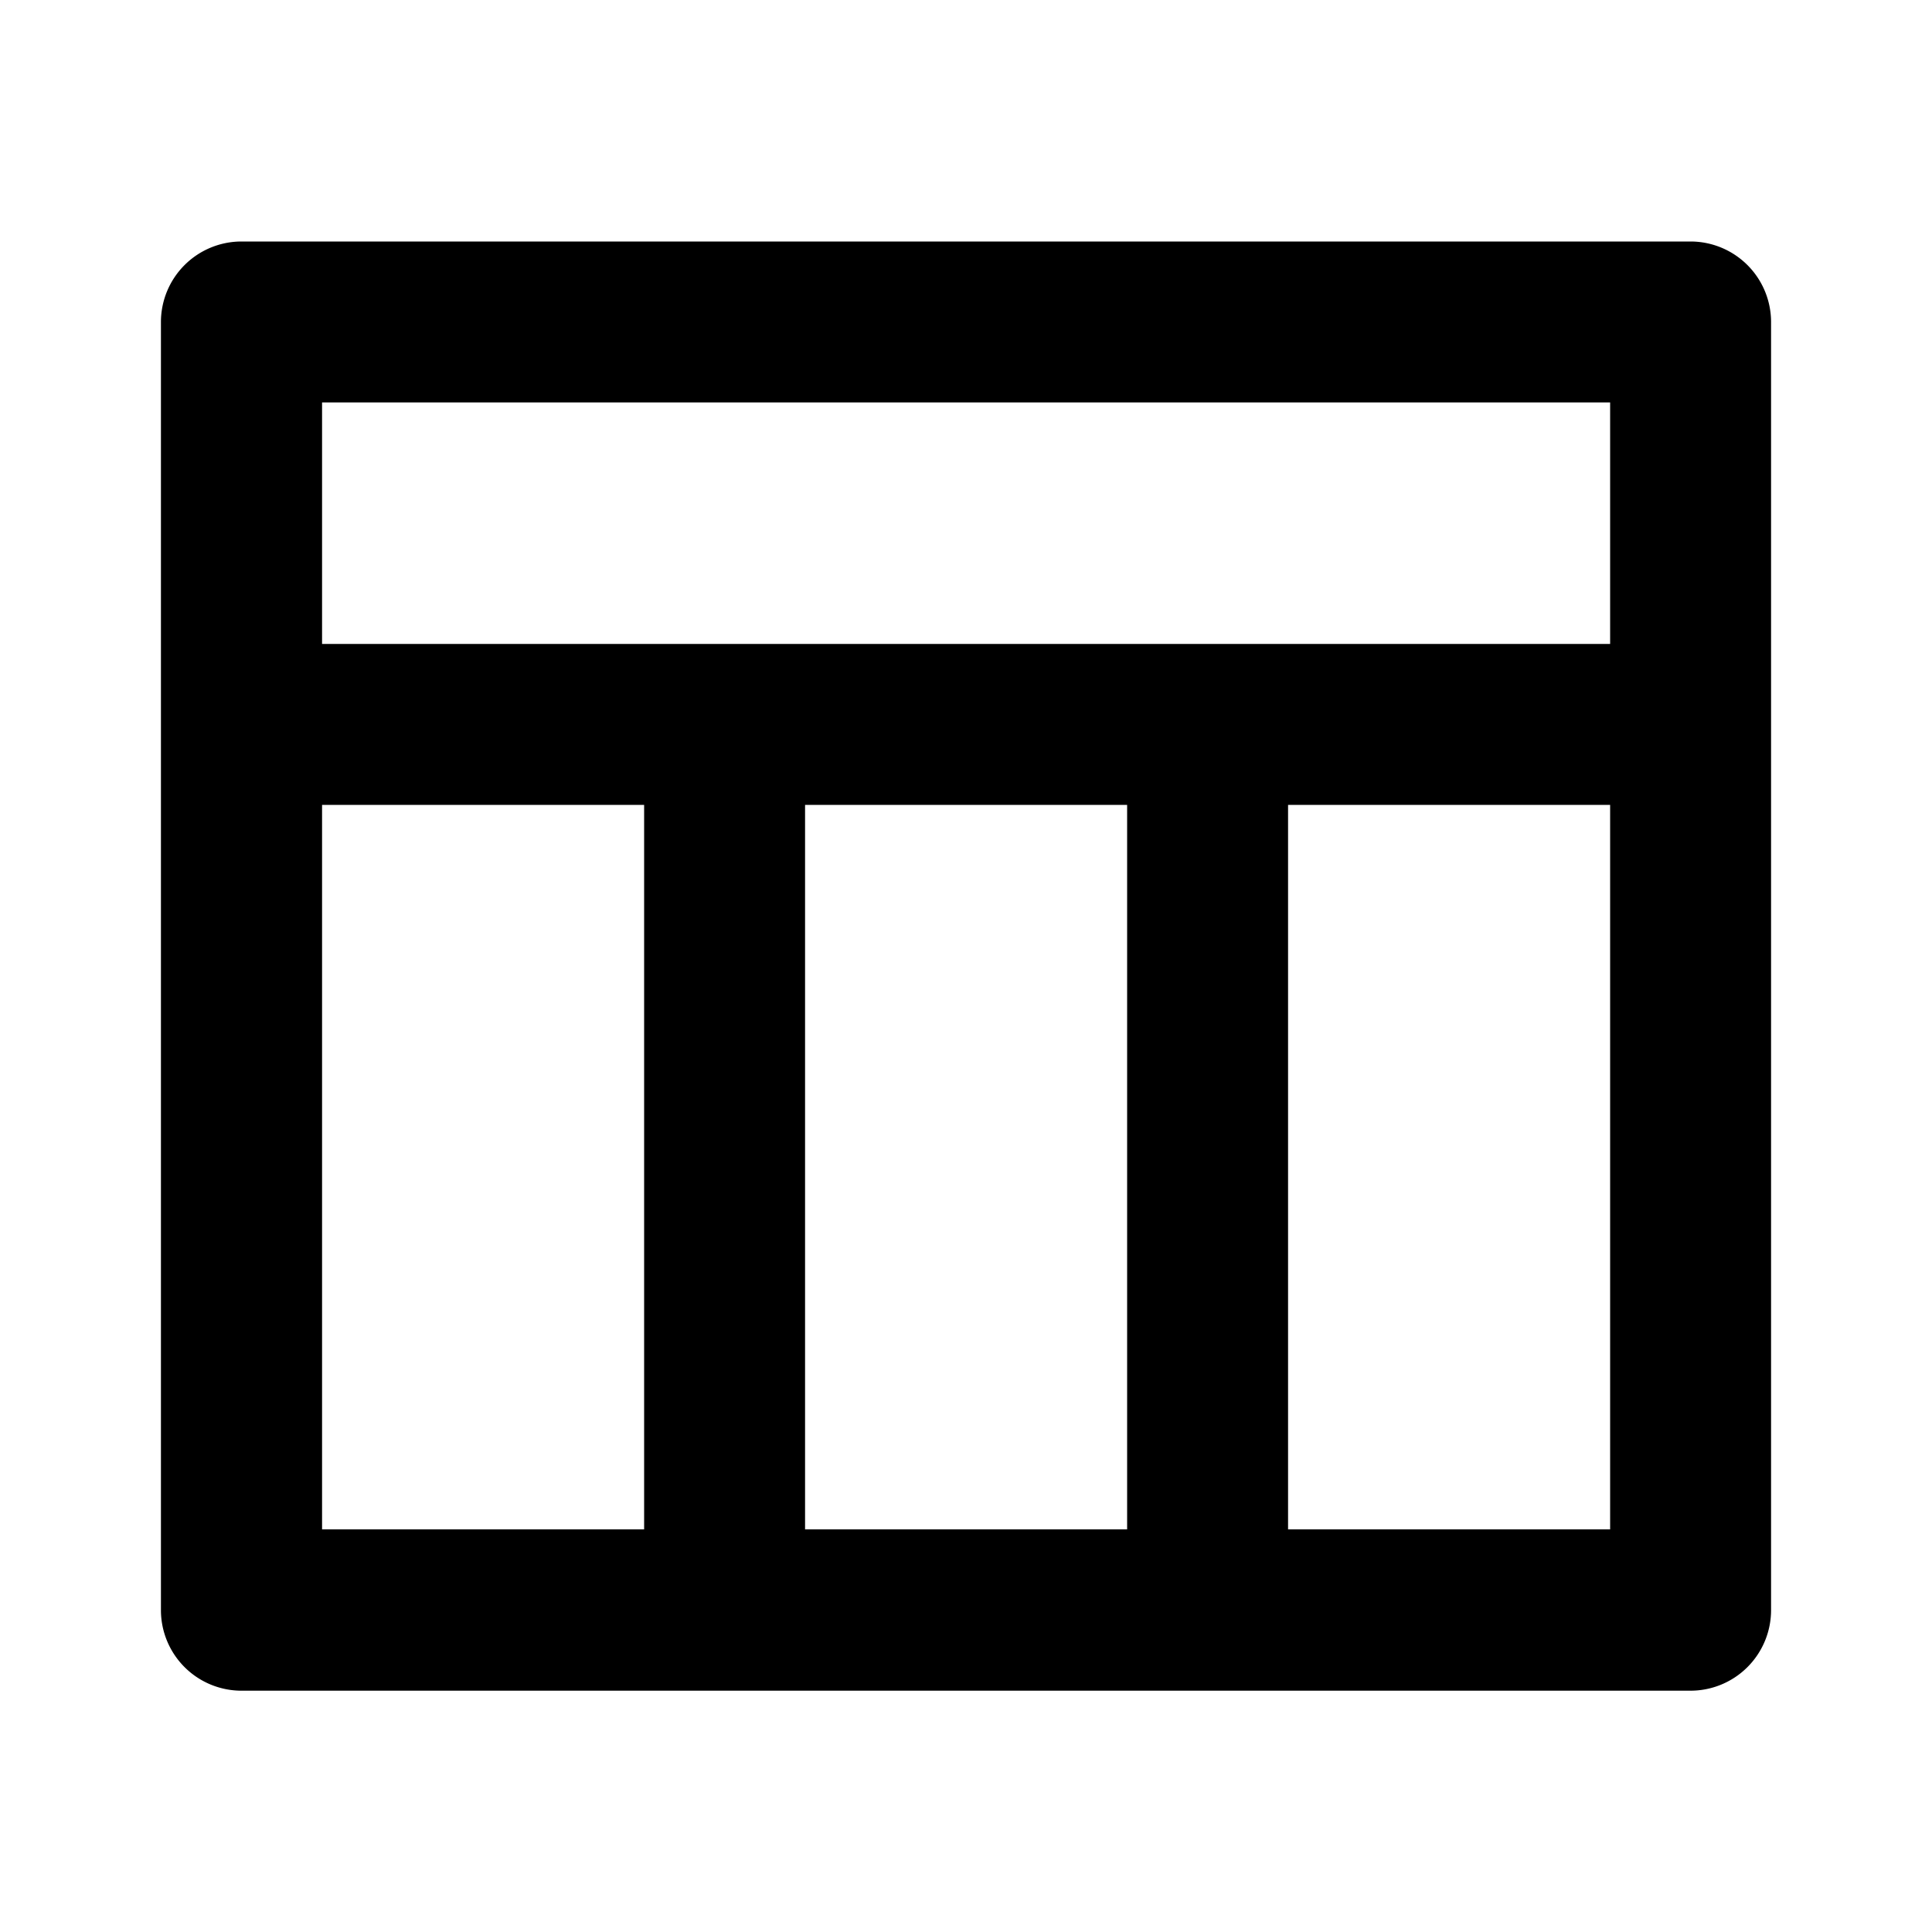
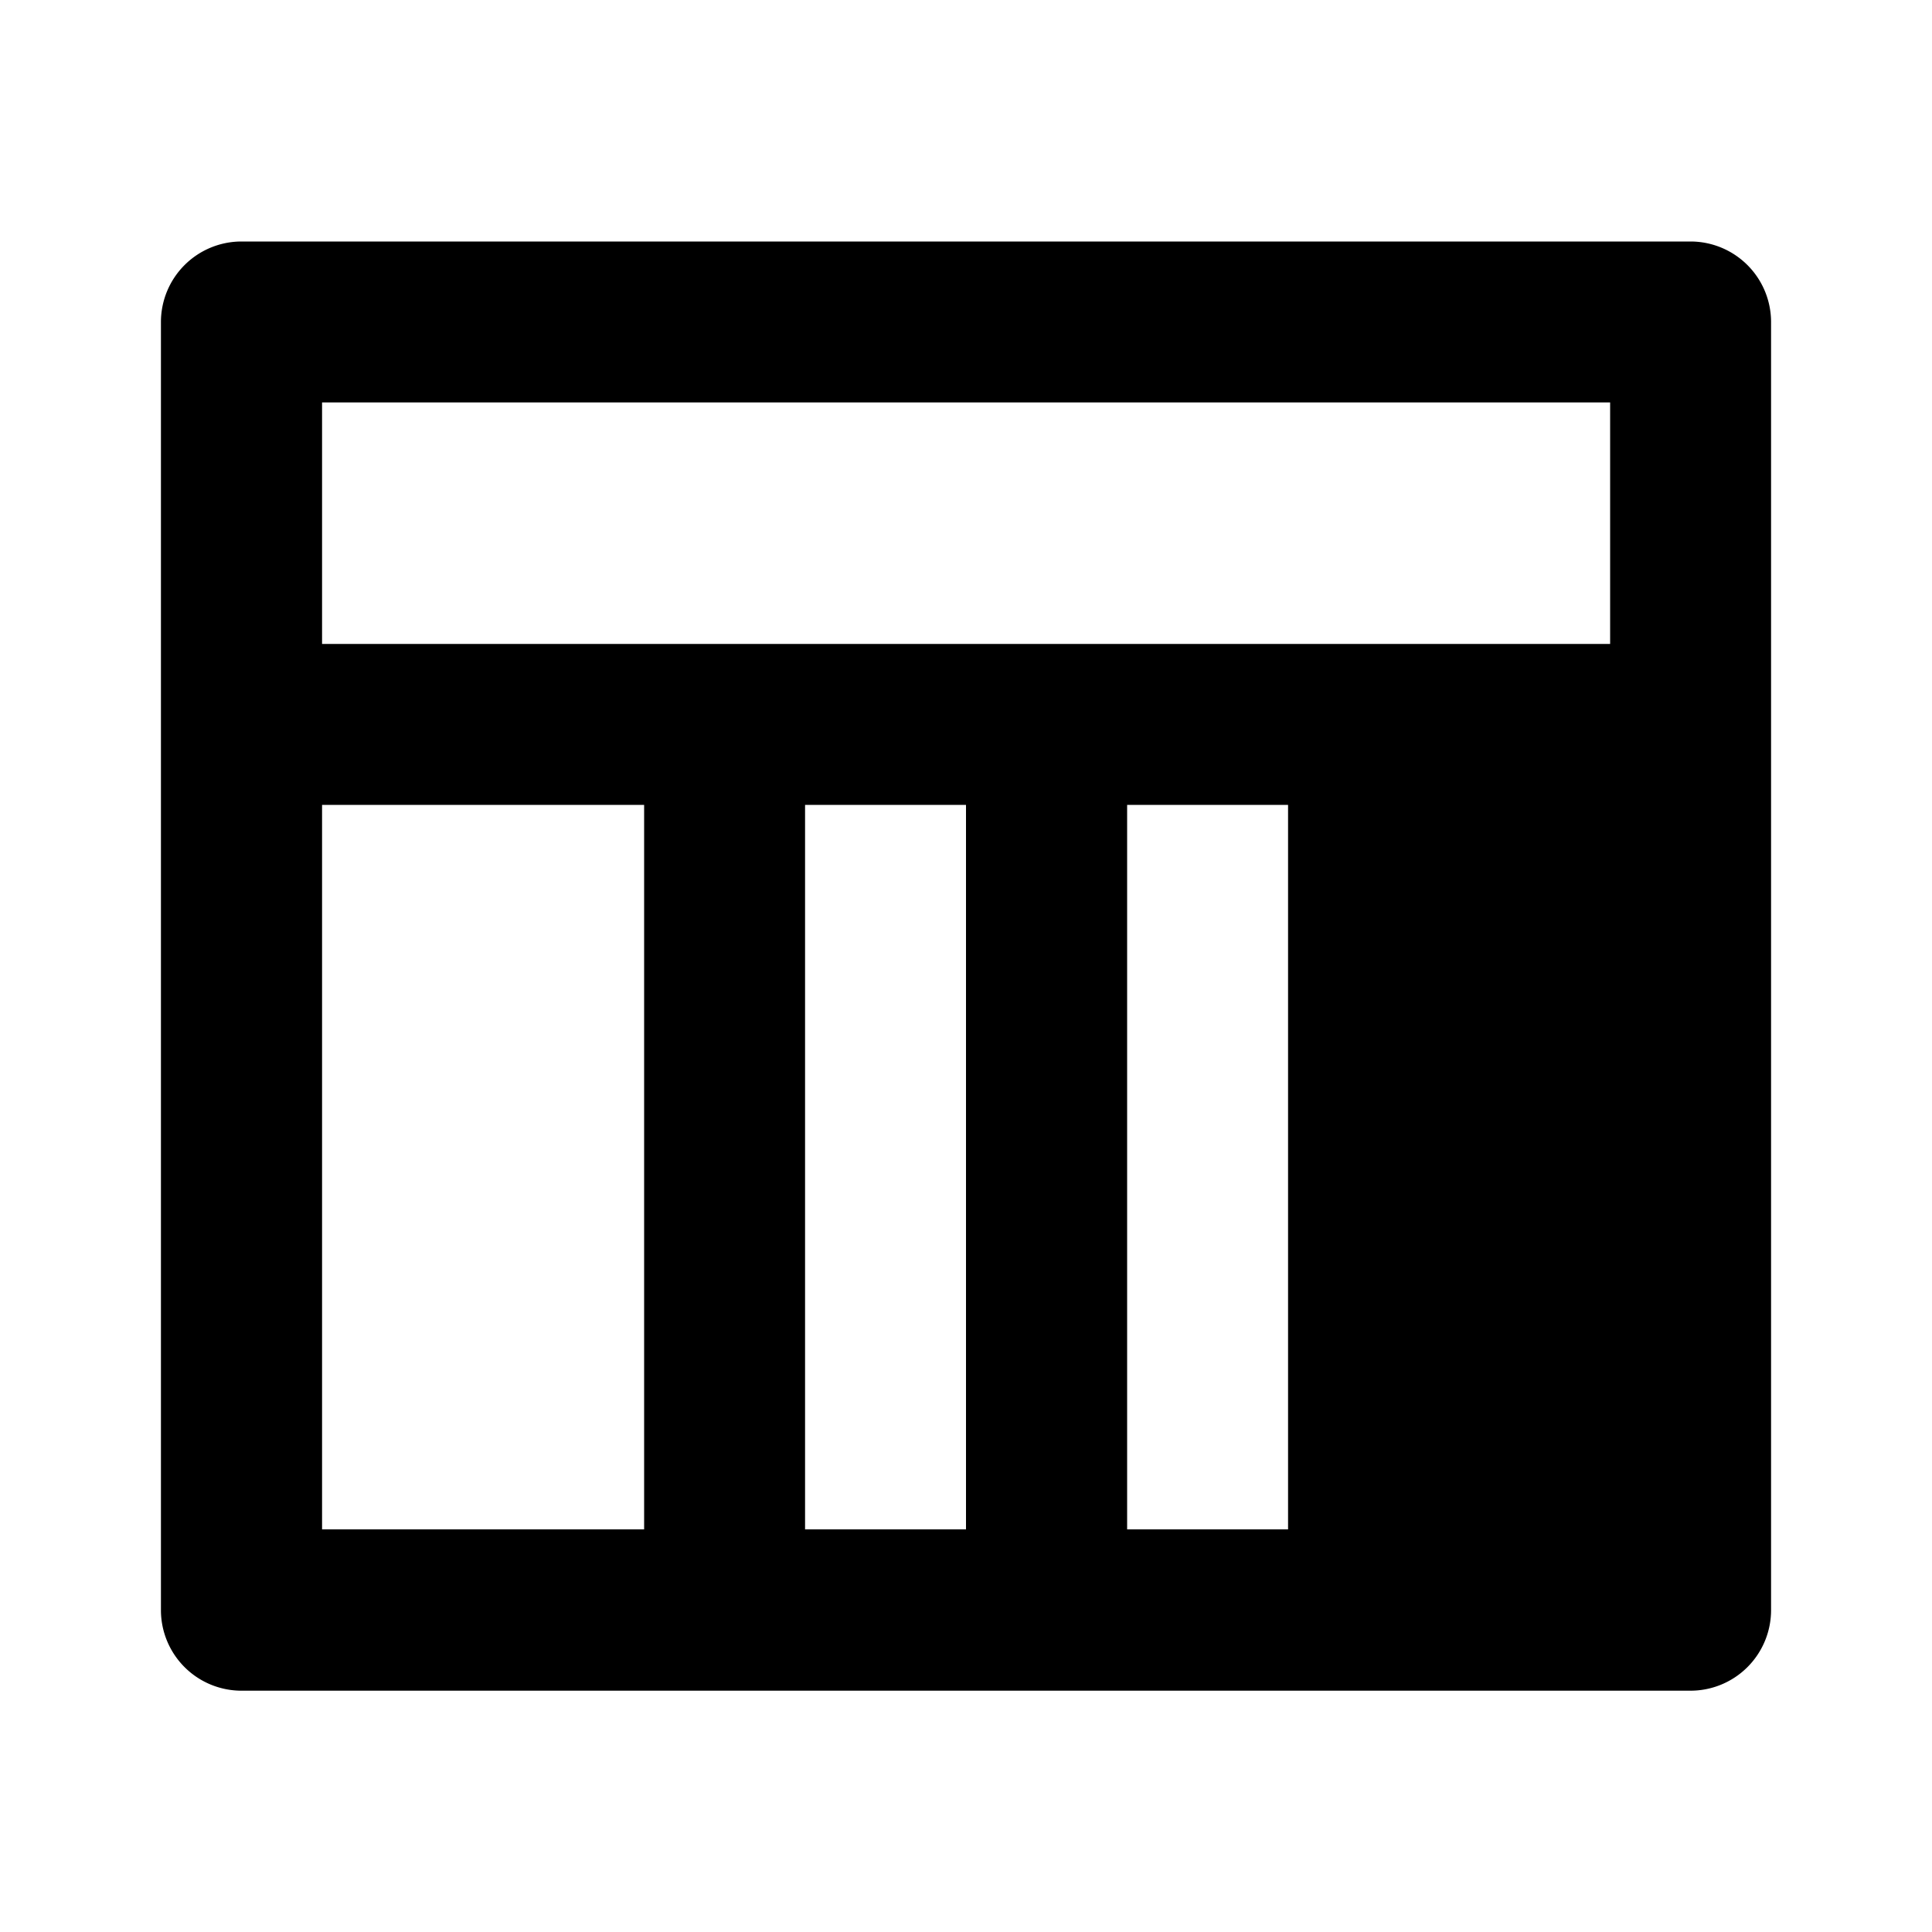
<svg xmlns="http://www.w3.org/2000/svg" viewBox="0 0 1024 1024" version="1.1">
-   <path d="M170.7 341.3h682.7V213.3H170.7v128z m426.7 469.3v-384h-170.7v384h170.7z m85.3 0h170.7v-384h-170.7v384z m-341.3 0v-384H170.7v384h170.7zM128 128h768a42.7 42.7 0 0 1 42.7 42.7v682.7a42.7 42.7 0 0 1-42.7 42.7H128a42.7 42.7 0 0 1-42.7-42.7V170.7a42.7 42.7 0 0 1 42.7-42.7z" p-id="22721" />
+   <path d="M170.7 341.3h682.7V213.3H170.7v128z m426.7 469.3v-384h-170.7v384h170.7z m85.3 0v-384h-170.7v384z m-341.3 0v-384H170.7v384h170.7zM128 128h768a42.7 42.7 0 0 1 42.7 42.7v682.7a42.7 42.7 0 0 1-42.7 42.7H128a42.7 42.7 0 0 1-42.7-42.7V170.7a42.7 42.7 0 0 1 42.7-42.7z" p-id="22721" />
</svg>